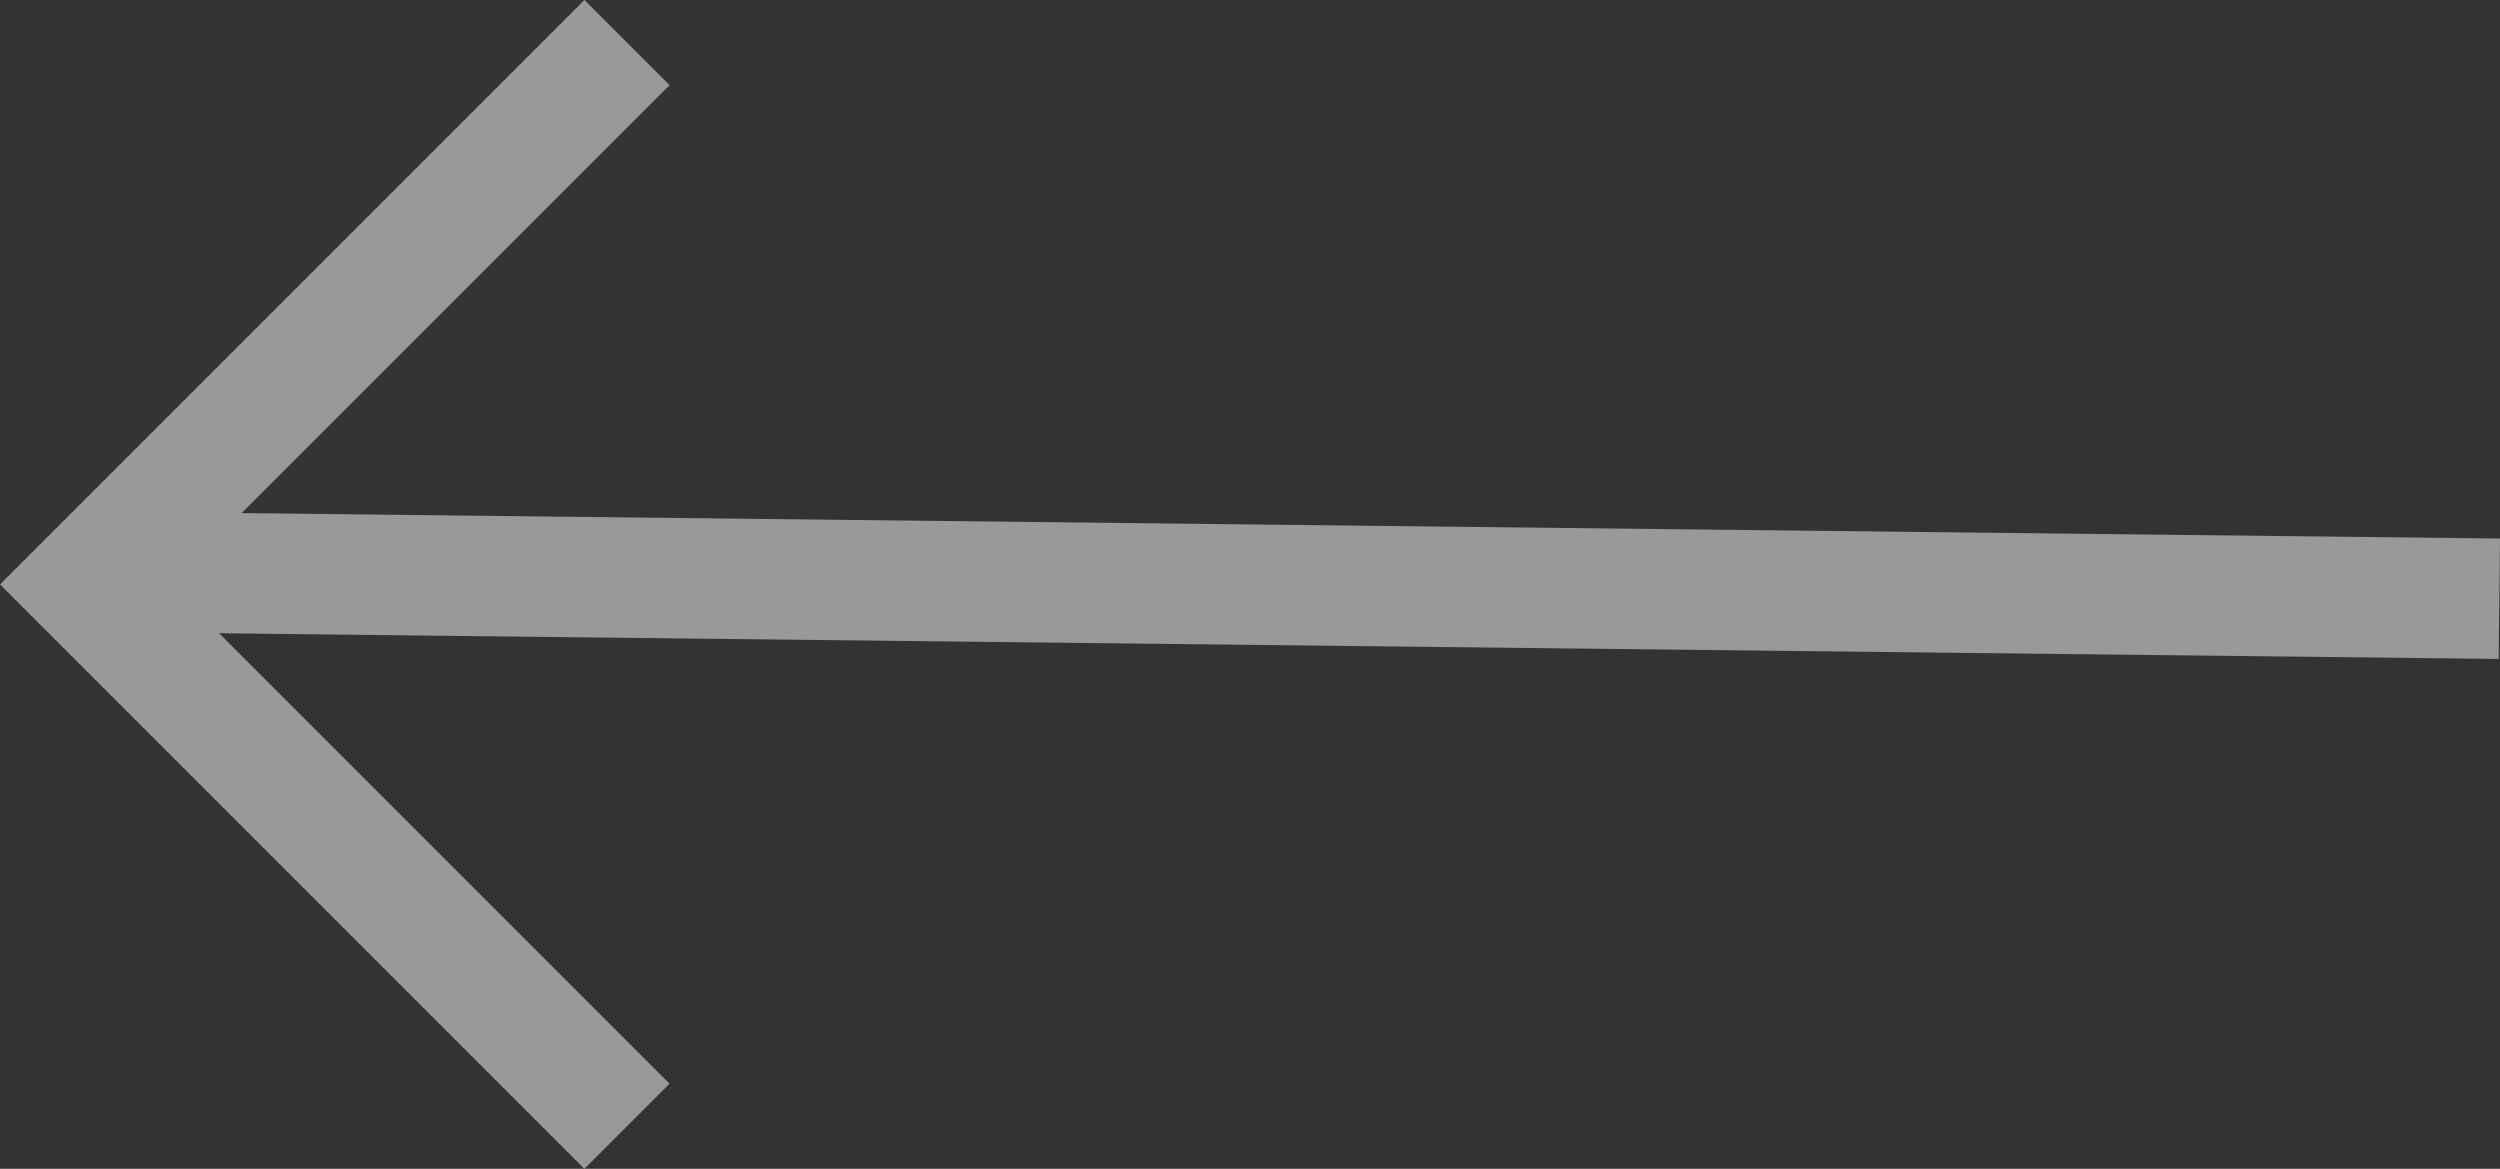
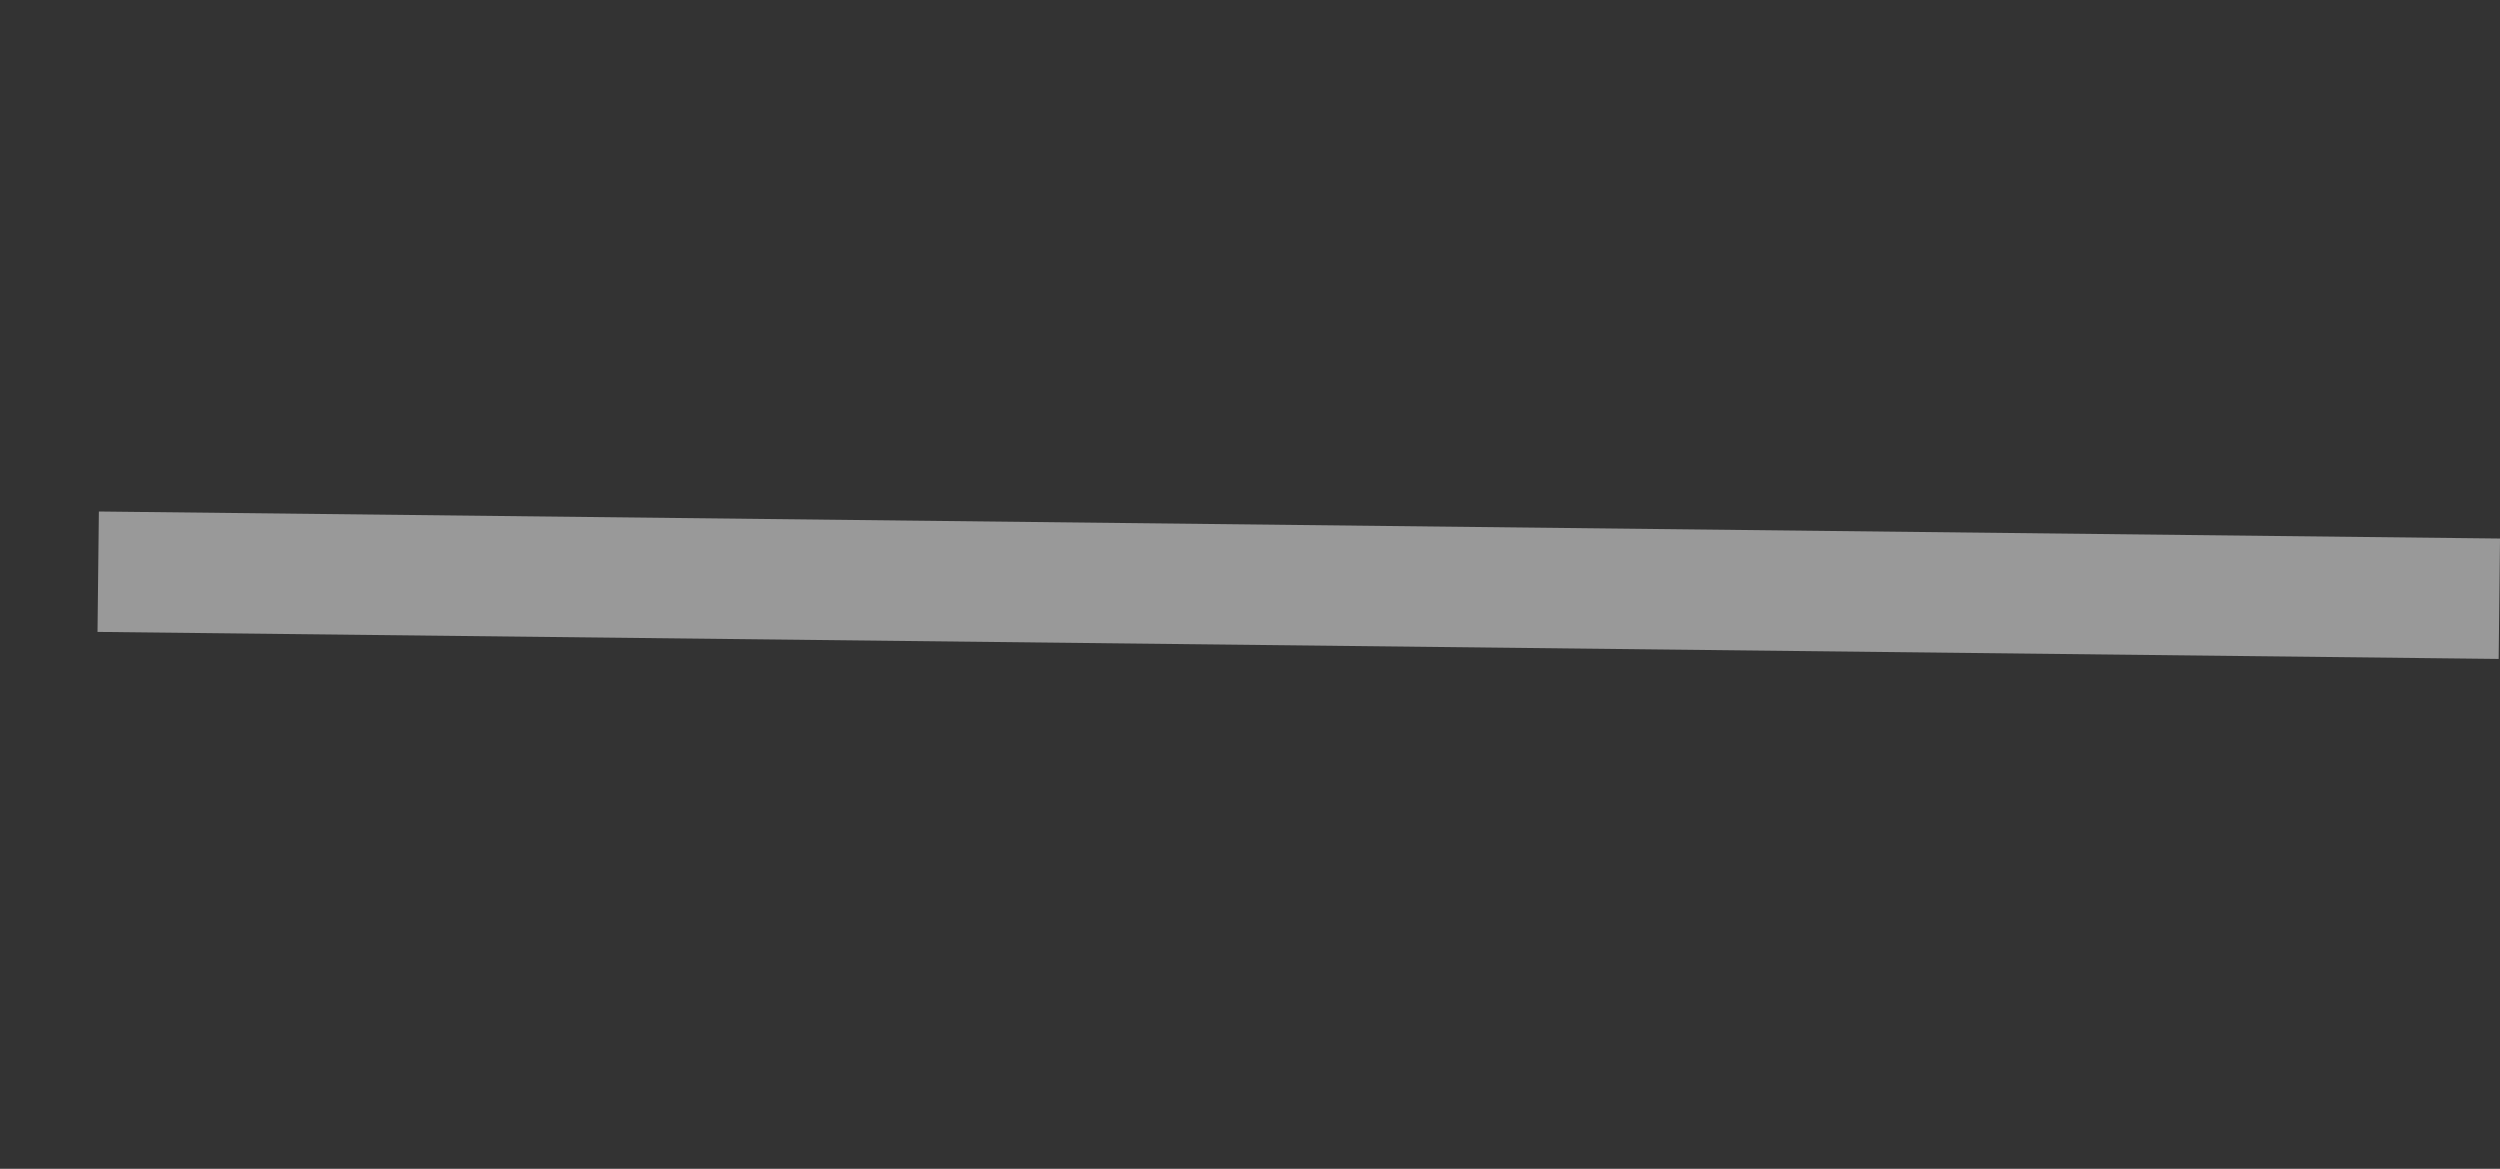
<svg xmlns="http://www.w3.org/2000/svg" width="41.525" height="19.414" viewBox="0 0 41.525 19.414">
  <rect x="0" y="0" width="41.525" height="19.414" fill="#333333" stroke="none" />
  <g id="Group_2" data-name="Group 2" transform="translate(1.414 0.707)" opacity="0.5">
-     <path id="Path_27" data-name="Path 27" d="M0,9,9,0l9,9" transform="translate(0 18) rotate(-90)" fill="none" stroke="#fff" stroke-width="2" />
    <line id="Line_7" data-name="Line 7" x2="39.883" y2="0.449" transform="translate(0.217 8.789)" fill="none" stroke="#fff" stroke-width="2" />
  </g>
</svg>